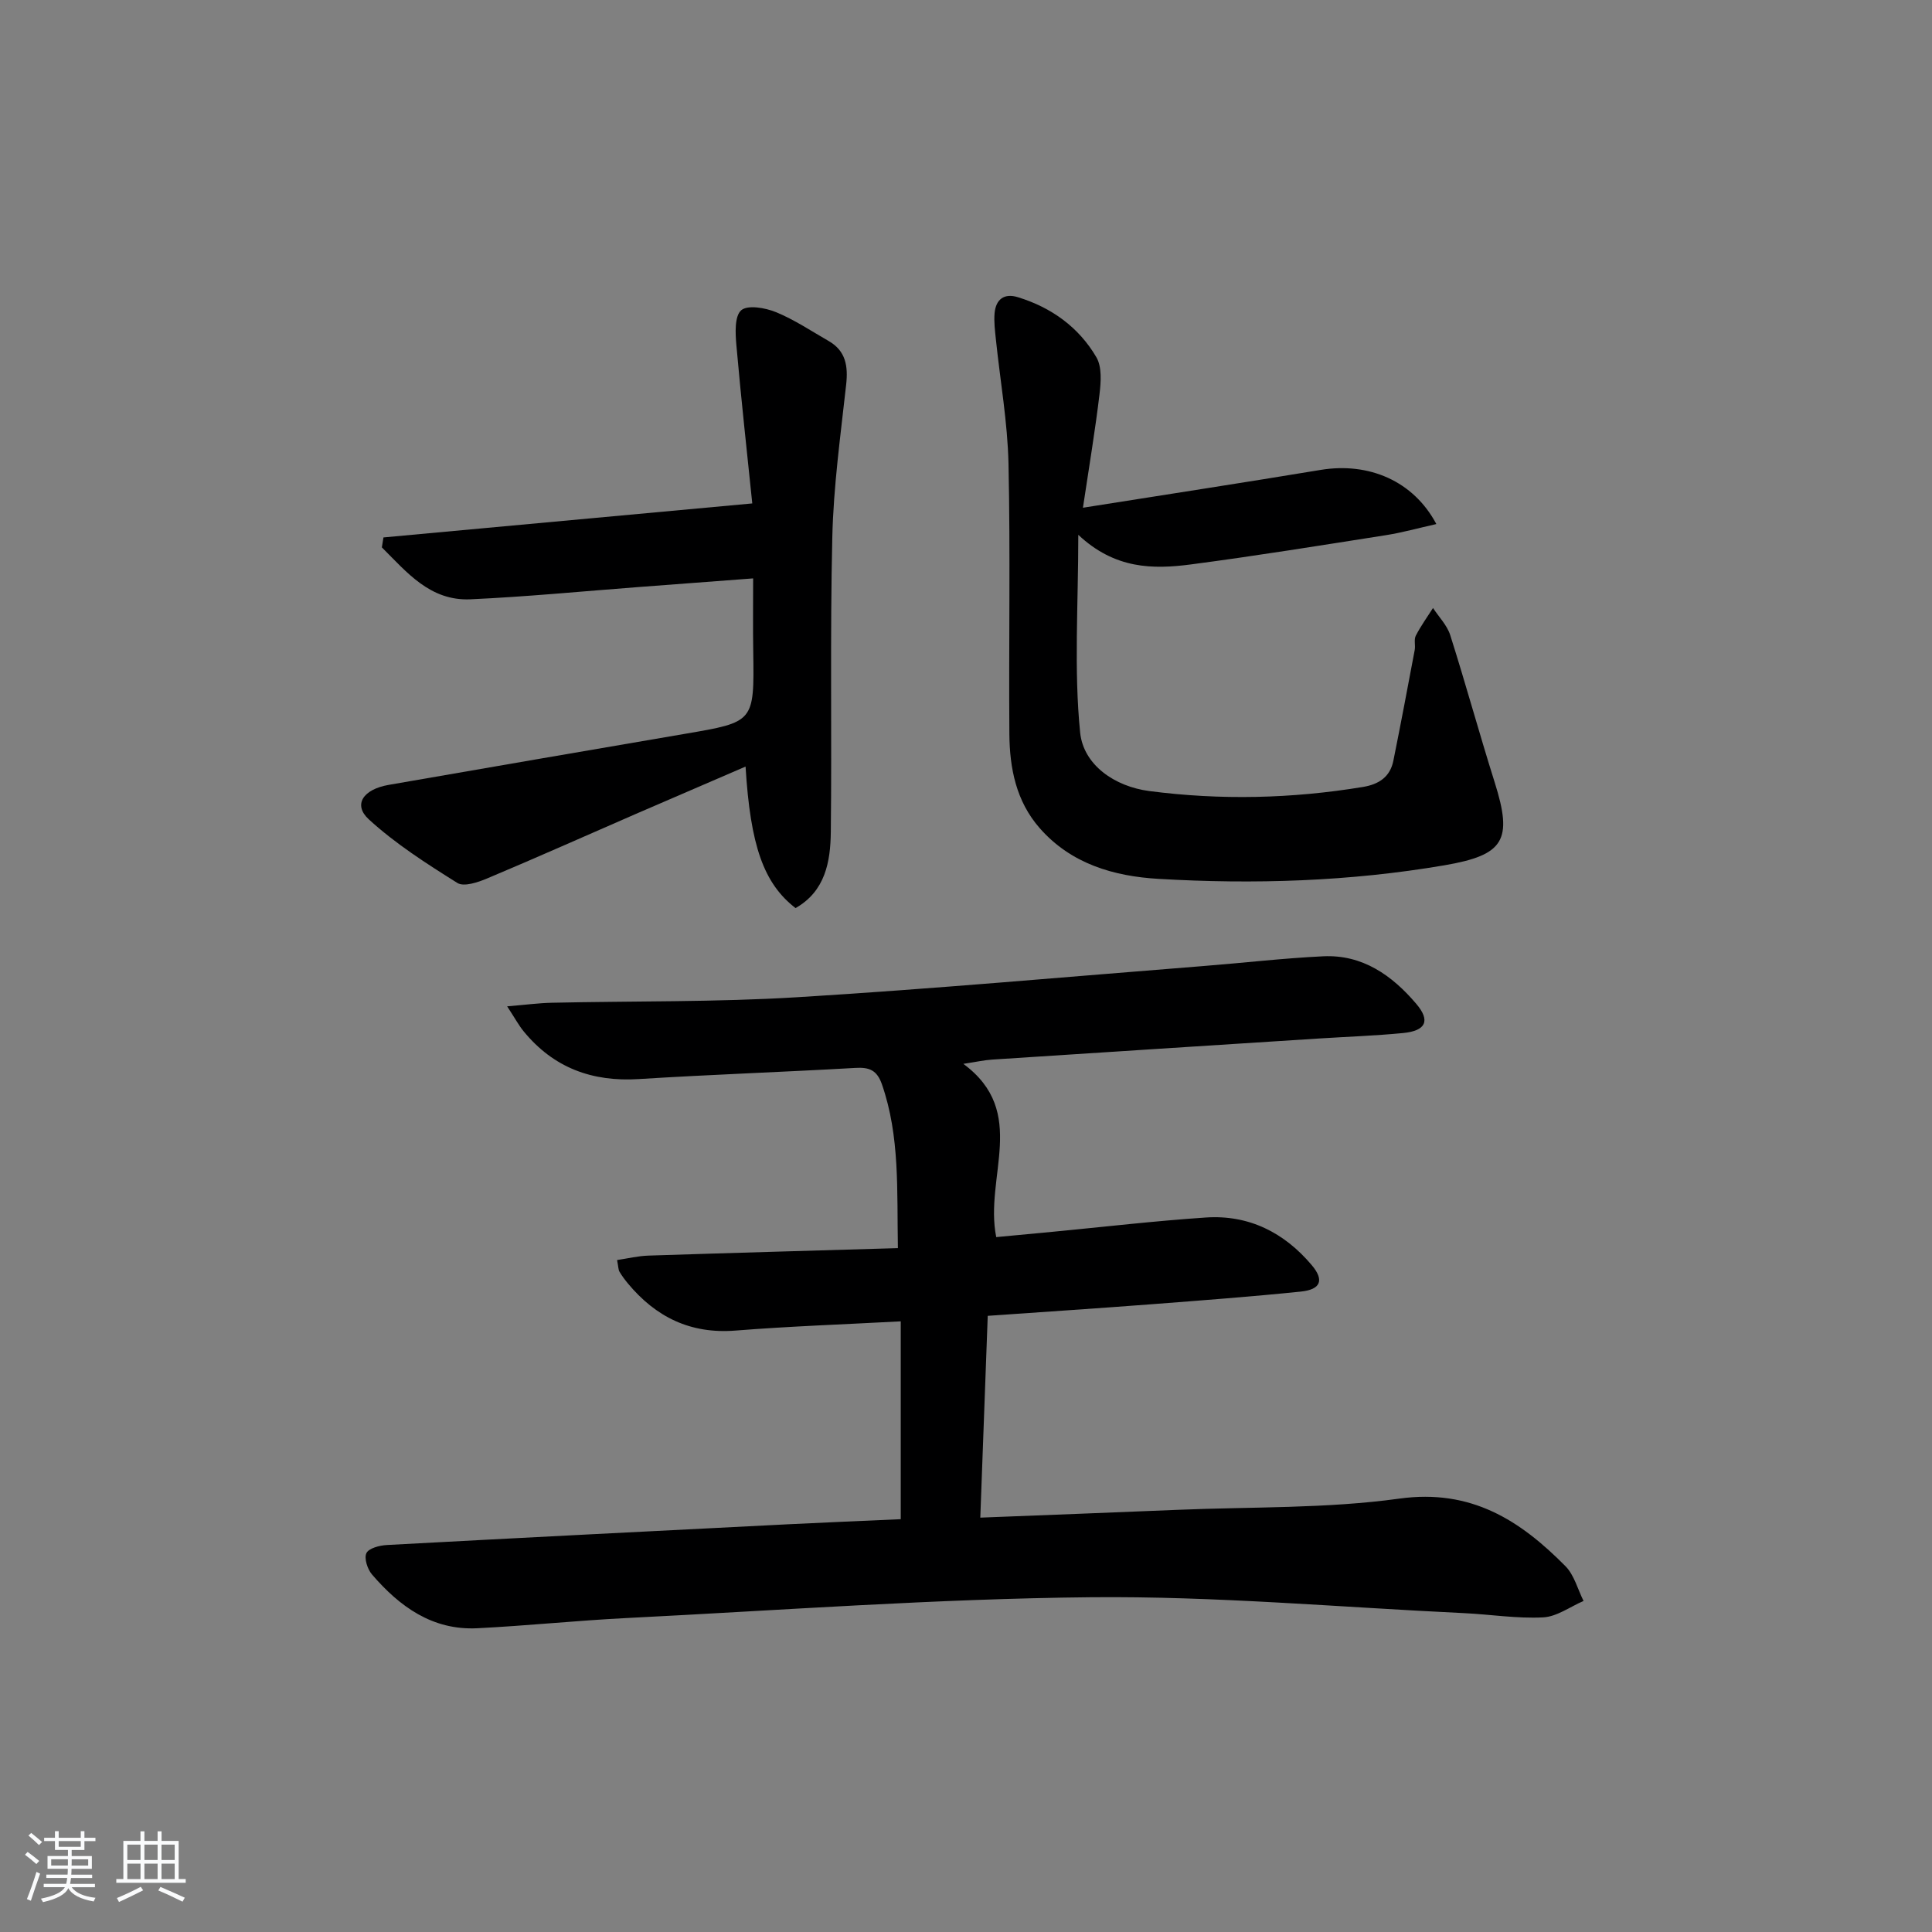
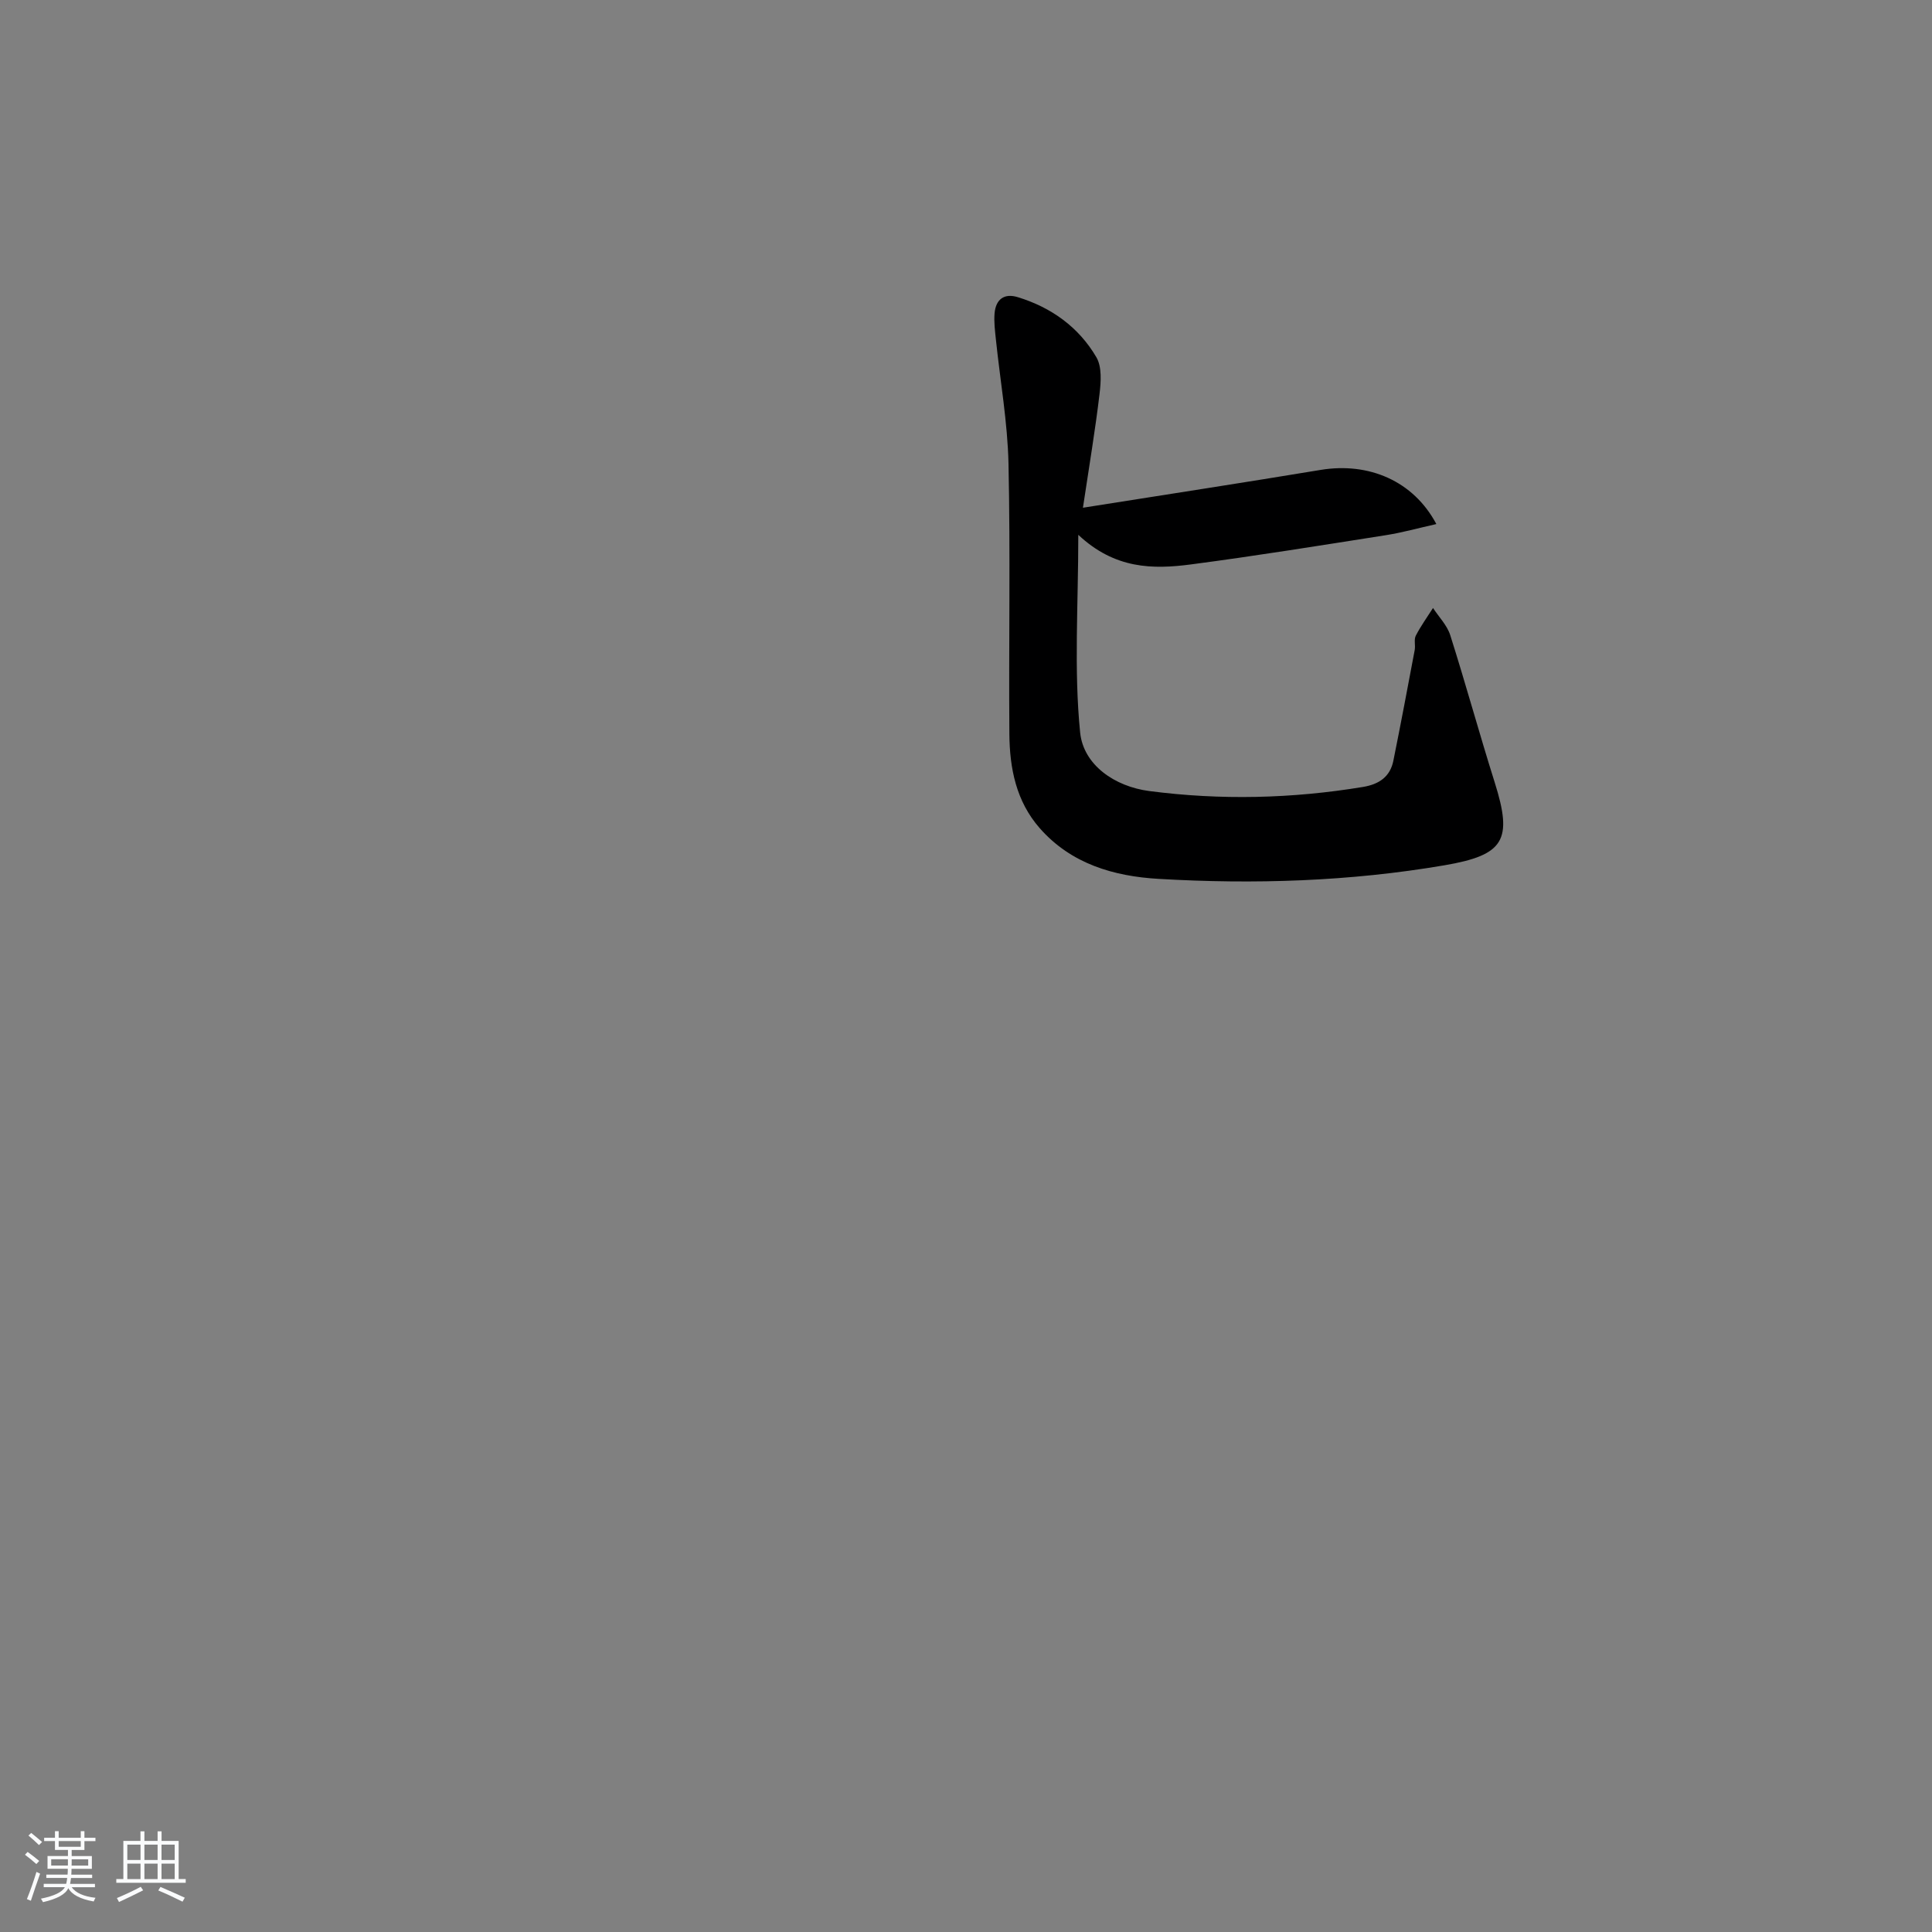
<svg xmlns="http://www.w3.org/2000/svg" enable-background="new 0 0 400 400" viewBox="0 0 400 400">
  <rect x="0" y="0" width="400" height="400" fill="#808080" stroke="none" />
  <path d="m5.17 384 .55-.58c.85.61 1.65 1.24 2.4 1.87l-.59.64c-.83-.73-1.62-1.38-2.36-1.93m1.22 9.53-.82-.34c.71-1.76 1.37-3.64 1.98-5.63.24.13.5.25.76.36-.6 1.67-1.24 3.54-1.92 5.61m-.5-13.5.57-.54c.56.44 1.31 1.06 2.26 1.87l-.65.64c-.67-.66-1.4-1.32-2.18-1.97m3.25.46h2.24v-1.36h.77v1.36h4.57v-1.36h.76v1.36h2.28v.69h-2.28v1.84h-2.64v1.26h4.18v2.64h-4.21c0 .45-.02.86-.05 1.21h4.32v.69h-4.38c-.04.34-.1.75-.19 1.22h5.15v.69h-4.82c.87 1.19 2.51 1.92 4.93 2.19-.17.31-.3.57-.37.76-2.77-.49-4.52-1.41-5.26-2.76-.56 1.26-2.3 2.23-5.24 2.9-.12-.24-.26-.48-.43-.72 2.73-.55 4.38-1.34 4.96-2.38h-4.38v-.69h4.65c.1-.38.17-.79.21-1.22h-4.32v-.69h4.4c.03-.34.05-.75.05-1.21h-4.2v-2.64h4.23v-1.26h-2.69v-1.84h-2.24zm1.46 4.46v1.29h3.45c.01-.4.02-.57.01-.53v-.32-.45h-3.46zm1.55-2.59h4.57v-1.19h-4.57zm6.11 2.59h-3.42v.77c-.01.19-.01.37-.02.53h3.44z" fill="#fafbfc" />
  <path d="m32.63 379.16h.82v1.98h3.54v7.89h1.46v.78h-14.37v-.78h1.46v-7.89h3.54v-1.98h.82v1.98h2.73zm-3.49 11.48.5.73c-1.61.82-3.28 1.63-5 2.42-.13-.27-.28-.55-.44-.82 1.75-.73 3.4-1.5 4.94-2.33m-2.78-5.55h2.73v-3.18h-2.73zm0 3.95h2.73v-3.2h-2.73zm3.54-3.95h2.73v-3.18h-2.73zm0 3.95h2.73v-3.2h-2.73zm7.89 4.68c-1.84-.92-3.51-1.7-5.02-2.32l.45-.73c1.89.8 3.57 1.55 5.04 2.23zm-1.62-11.81h-2.73v3.18h2.73zm-2.73 7.13h2.73v-3.2h-2.73z" fill="#fafbfc" />
  <g fill="#000001">
-     <path d="m202.96 314.21c14.36-.57 27.66-1.06 40.95-1.62 15.29-.64 30.73-.23 45.82-2.32 14.84-2.05 24.98 4.48 34.38 13.99 1.82 1.84 2.53 4.77 3.75 7.2-2.79 1.2-5.54 3.26-8.38 3.4-5.44.28-10.93-.62-16.41-.88-25.74-1.22-51.5-3.54-77.22-3.29-32.06.31-64.11 2.7-96.16 4.31-10.29.52-20.55 1.59-30.85 2.11-9.29.47-16.1-4.47-21.82-11.13-.94-1.09-1.67-3.35-1.16-4.42.49-1.02 2.72-1.6 4.22-1.68 27.73-1.5 55.47-2.9 83.2-4.3 7.63-.38 15.26-.69 23.21-1.05 0-13.51 0-27.02 0-40.96-11.75.63-23 1.02-34.21 1.91-9.33.74-16.5-2.79-22.3-9.78-.63-.76-1.23-1.57-1.73-2.42-.23-.4-.21-.95-.49-2.4 2.22-.33 4.34-.85 6.48-.92 17.08-.56 34.17-1.03 51.66-1.55-.22-12.02.44-23.11-3.3-33.89-1.03-2.97-2.62-3.59-5.51-3.42-14.94.86-29.9 1.37-44.83 2.31-9.68.61-17.66-2.34-23.84-9.88-1.01-1.23-1.77-2.66-3.42-5.18 3.83-.32 6.53-.68 9.23-.74 16.97-.38 33.98-.11 50.91-1.15 28.02-1.71 55.99-4.24 83.98-6.45 8.28-.65 16.54-1.62 24.83-2.02 8.15-.39 14.26 3.95 19.27 9.84 2.98 3.5 2.01 5.59-2.73 6.05-5.79.56-11.61.76-17.42 1.13-22.57 1.45-45.13 2.89-67.7 4.37-1.65.11-3.28.48-5.92.88 13.58 10.02 4.29 23.37 6.81 35.87 3.57-.34 7.61-.72 11.66-1.1 10.58-1.01 21.15-2.25 31.76-2.96 8.89-.59 16.21 3.12 21.9 9.86 2.63 3.11 1.88 5.05-2.26 5.48-10.24 1.05-20.51 1.82-30.78 2.61-11.1.85-22.21 1.58-34.04 2.41-.5 13.59-1.01 27.27-1.54 41.78z" />
    <path d="m224.21 105.12c17.43-2.76 33.34-5.2 49.21-7.83 9.94-1.64 19.2 2.25 23.96 11.21-3.67.82-7.02 1.76-10.43 2.3-13.45 2.11-26.9 4.29-40.4 6.06-7.85 1.03-15.73.98-23.3-6.13 0 14.62-.93 27.88.38 40.92.68 6.74 7.17 11.2 14.33 12.13 14.75 1.92 29.52 1.58 44.23-.85 3.31-.55 5.61-2.08 6.29-5.42 1.54-7.63 2.98-15.28 4.42-22.93.18-.97-.19-2.15.22-2.96 1.03-2 2.36-3.84 3.57-5.74 1.22 1.87 2.92 3.58 3.57 5.63 3.21 10.11 6.01 20.35 9.2 30.47 3.79 12 1.96 15.05-10.41 17.17-19.62 3.35-39.39 3.97-59.19 2.81-9.23-.54-18.08-3.08-24.59-10.49-4.9-5.58-6.23-12.41-6.29-19.49-.14-18.65.22-37.31-.18-55.96-.19-8.59-1.72-17.15-2.61-25.73-.19-1.82-.43-3.67-.27-5.47.27-2.84 1.97-4.17 4.82-3.29 6.94 2.13 12.61 6.21 16.25 12.43 1.18 2.01.95 5.13.65 7.66-.87 7.36-2.11 14.69-3.43 23.5z" />
-     <path d="m155.93 119.75c-8.57.65-16.14 1.22-23.71 1.79-11.6.88-23.19 2.01-34.81 2.54-8.38.38-13.2-5.63-18.35-10.75.11-.69.22-1.38.33-2.06 25.02-2.31 50.03-4.62 76.36-7.04-1.03-10.07-2.29-21.41-3.29-32.77-.22-2.46-.4-6 1-7.22 1.33-1.16 4.98-.52 7.18.38 3.82 1.56 7.31 3.91 10.92 5.98 3.55 2.04 4.05 5.18 3.63 9.01-1.16 10.54-2.63 21.09-2.87 31.66-.48 20.32-.08 40.66-.31 60.99-.07 6.17-1.15 12.26-7.3 15.75-6.59-5.1-9.35-12.89-10.35-29.3-7.76 3.35-15.33 6.6-22.89 9.88-10.21 4.44-20.37 8.98-30.63 13.29-1.9.8-4.79 1.77-6.14.93-6.38-4-12.84-8.12-18.36-13.19-3.28-3.02-1.17-6.2 4.14-7.12 20.44-3.55 40.89-7.08 61.34-10.57 14.36-2.45 14.34-2.4 14.13-17.03-.08-4.78-.02-9.57-.02-15.15z" />
  </g>
</svg>